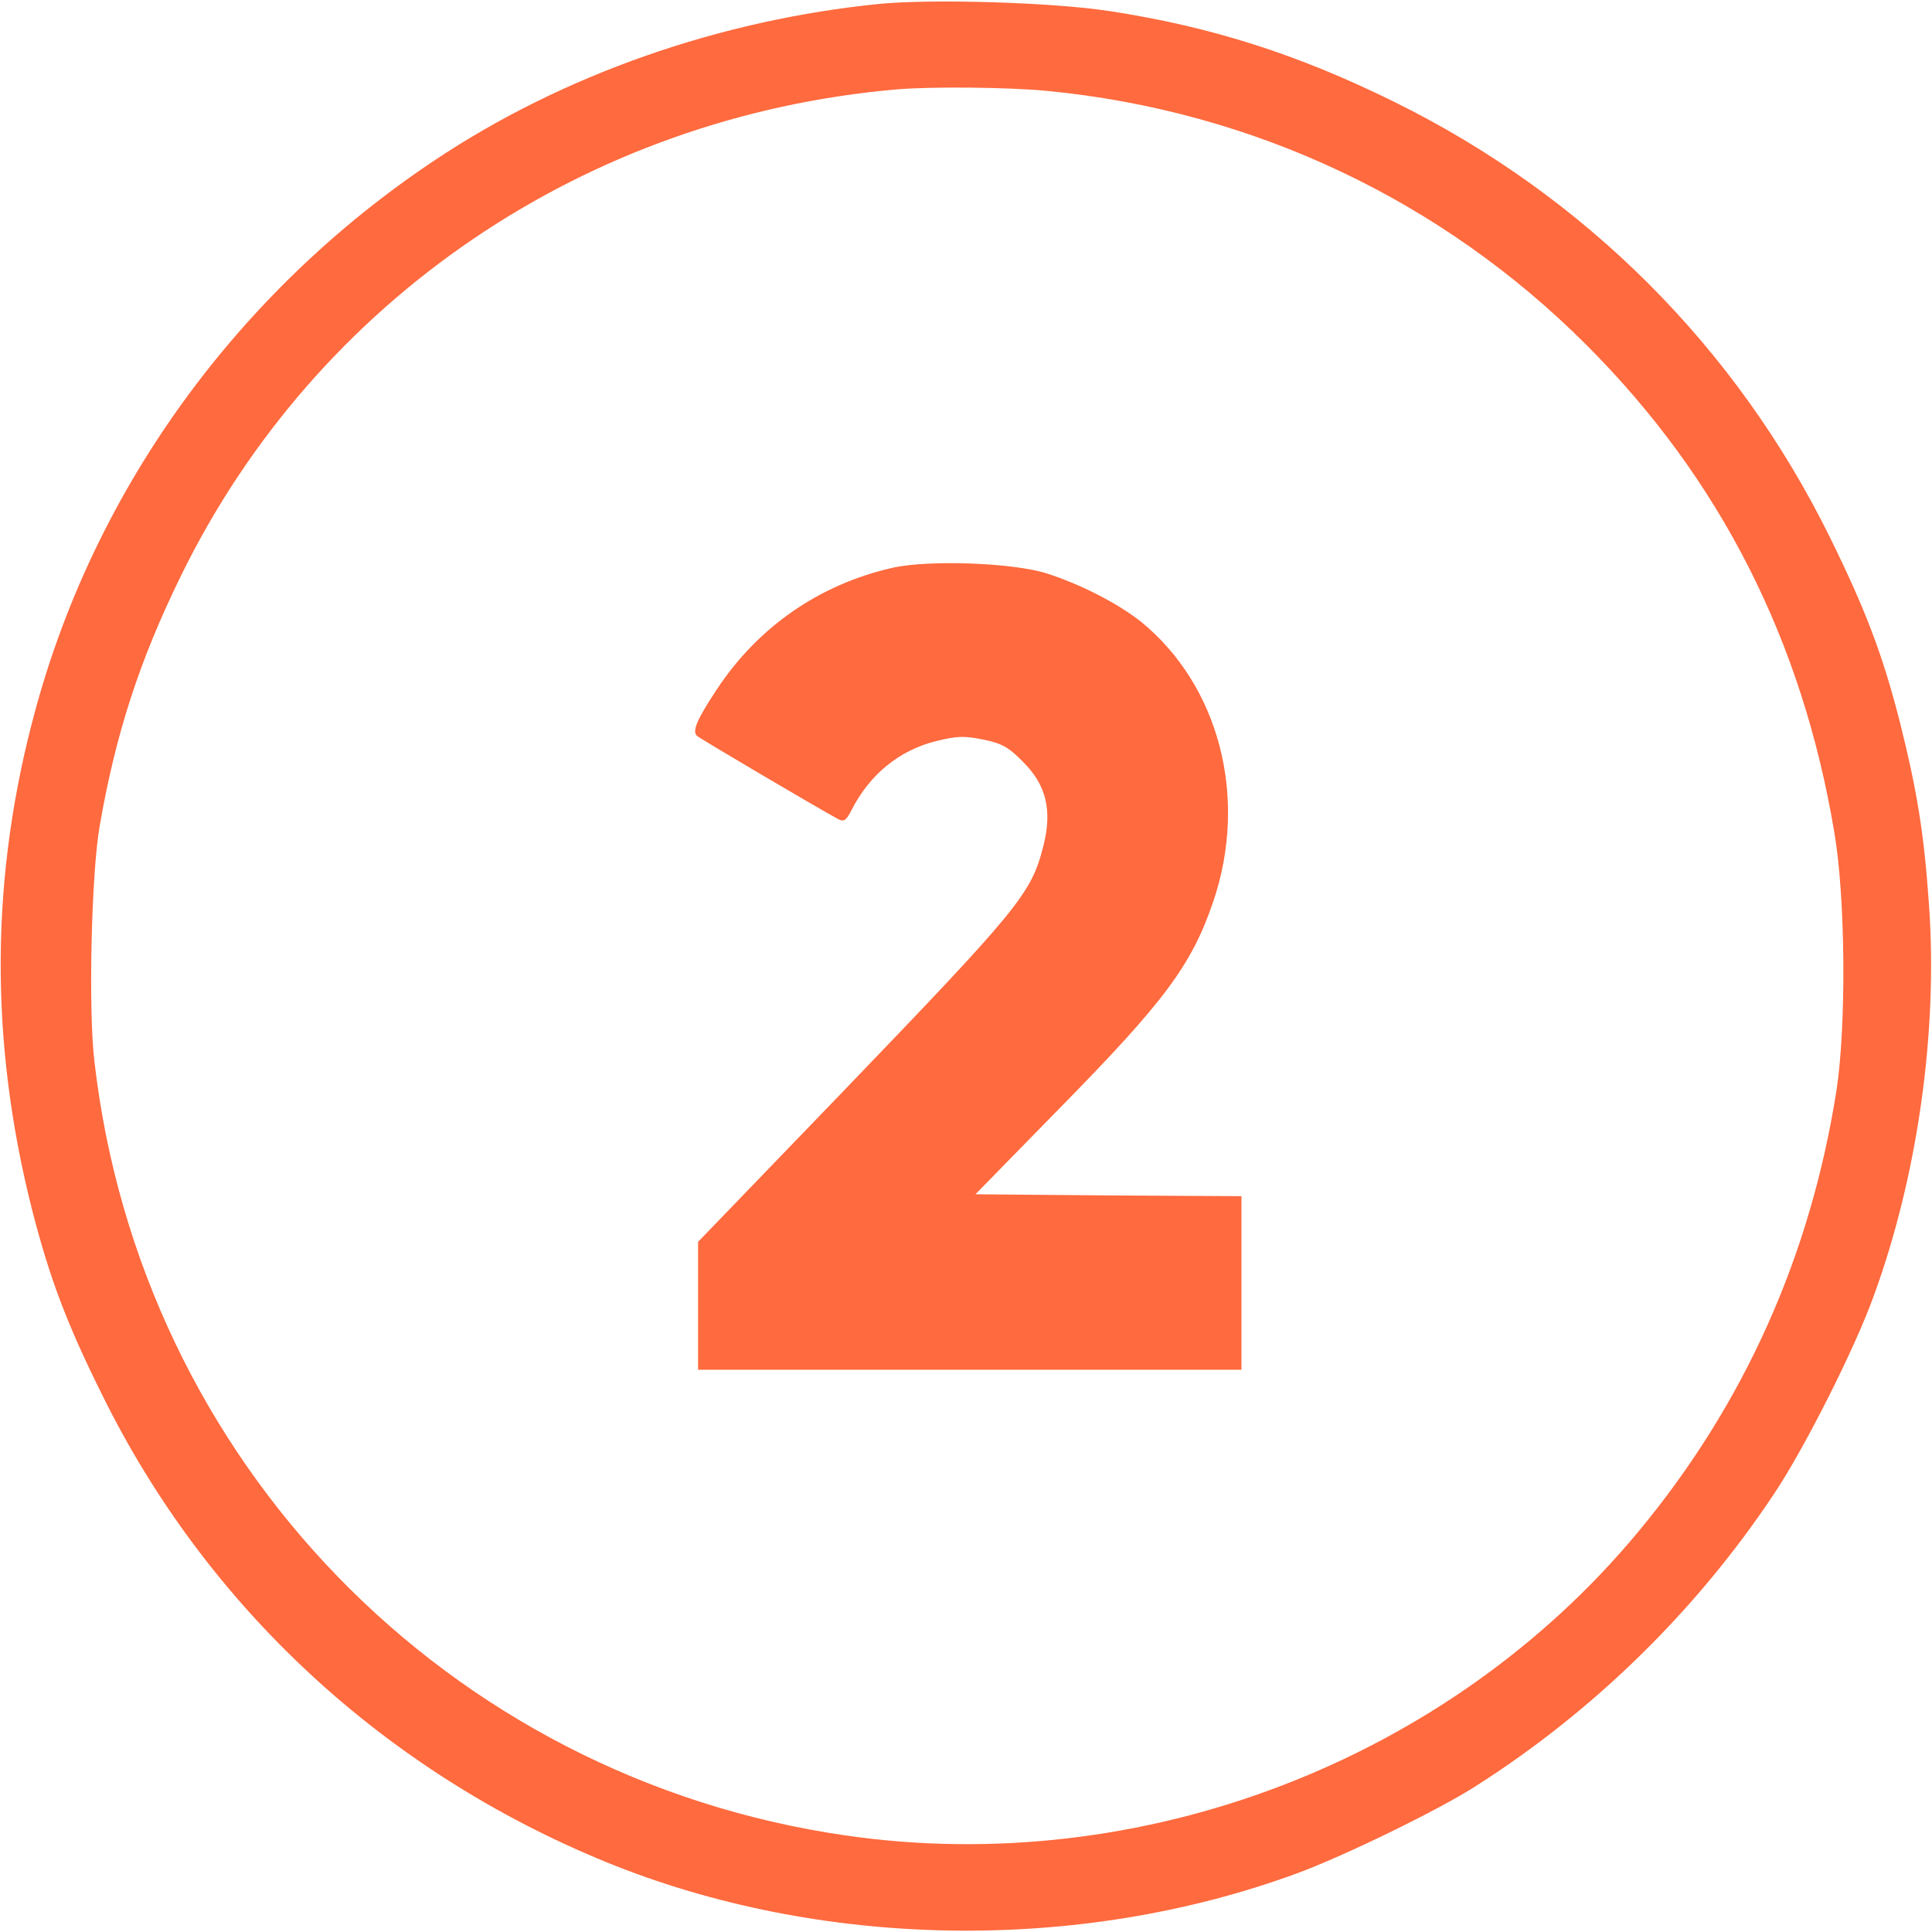
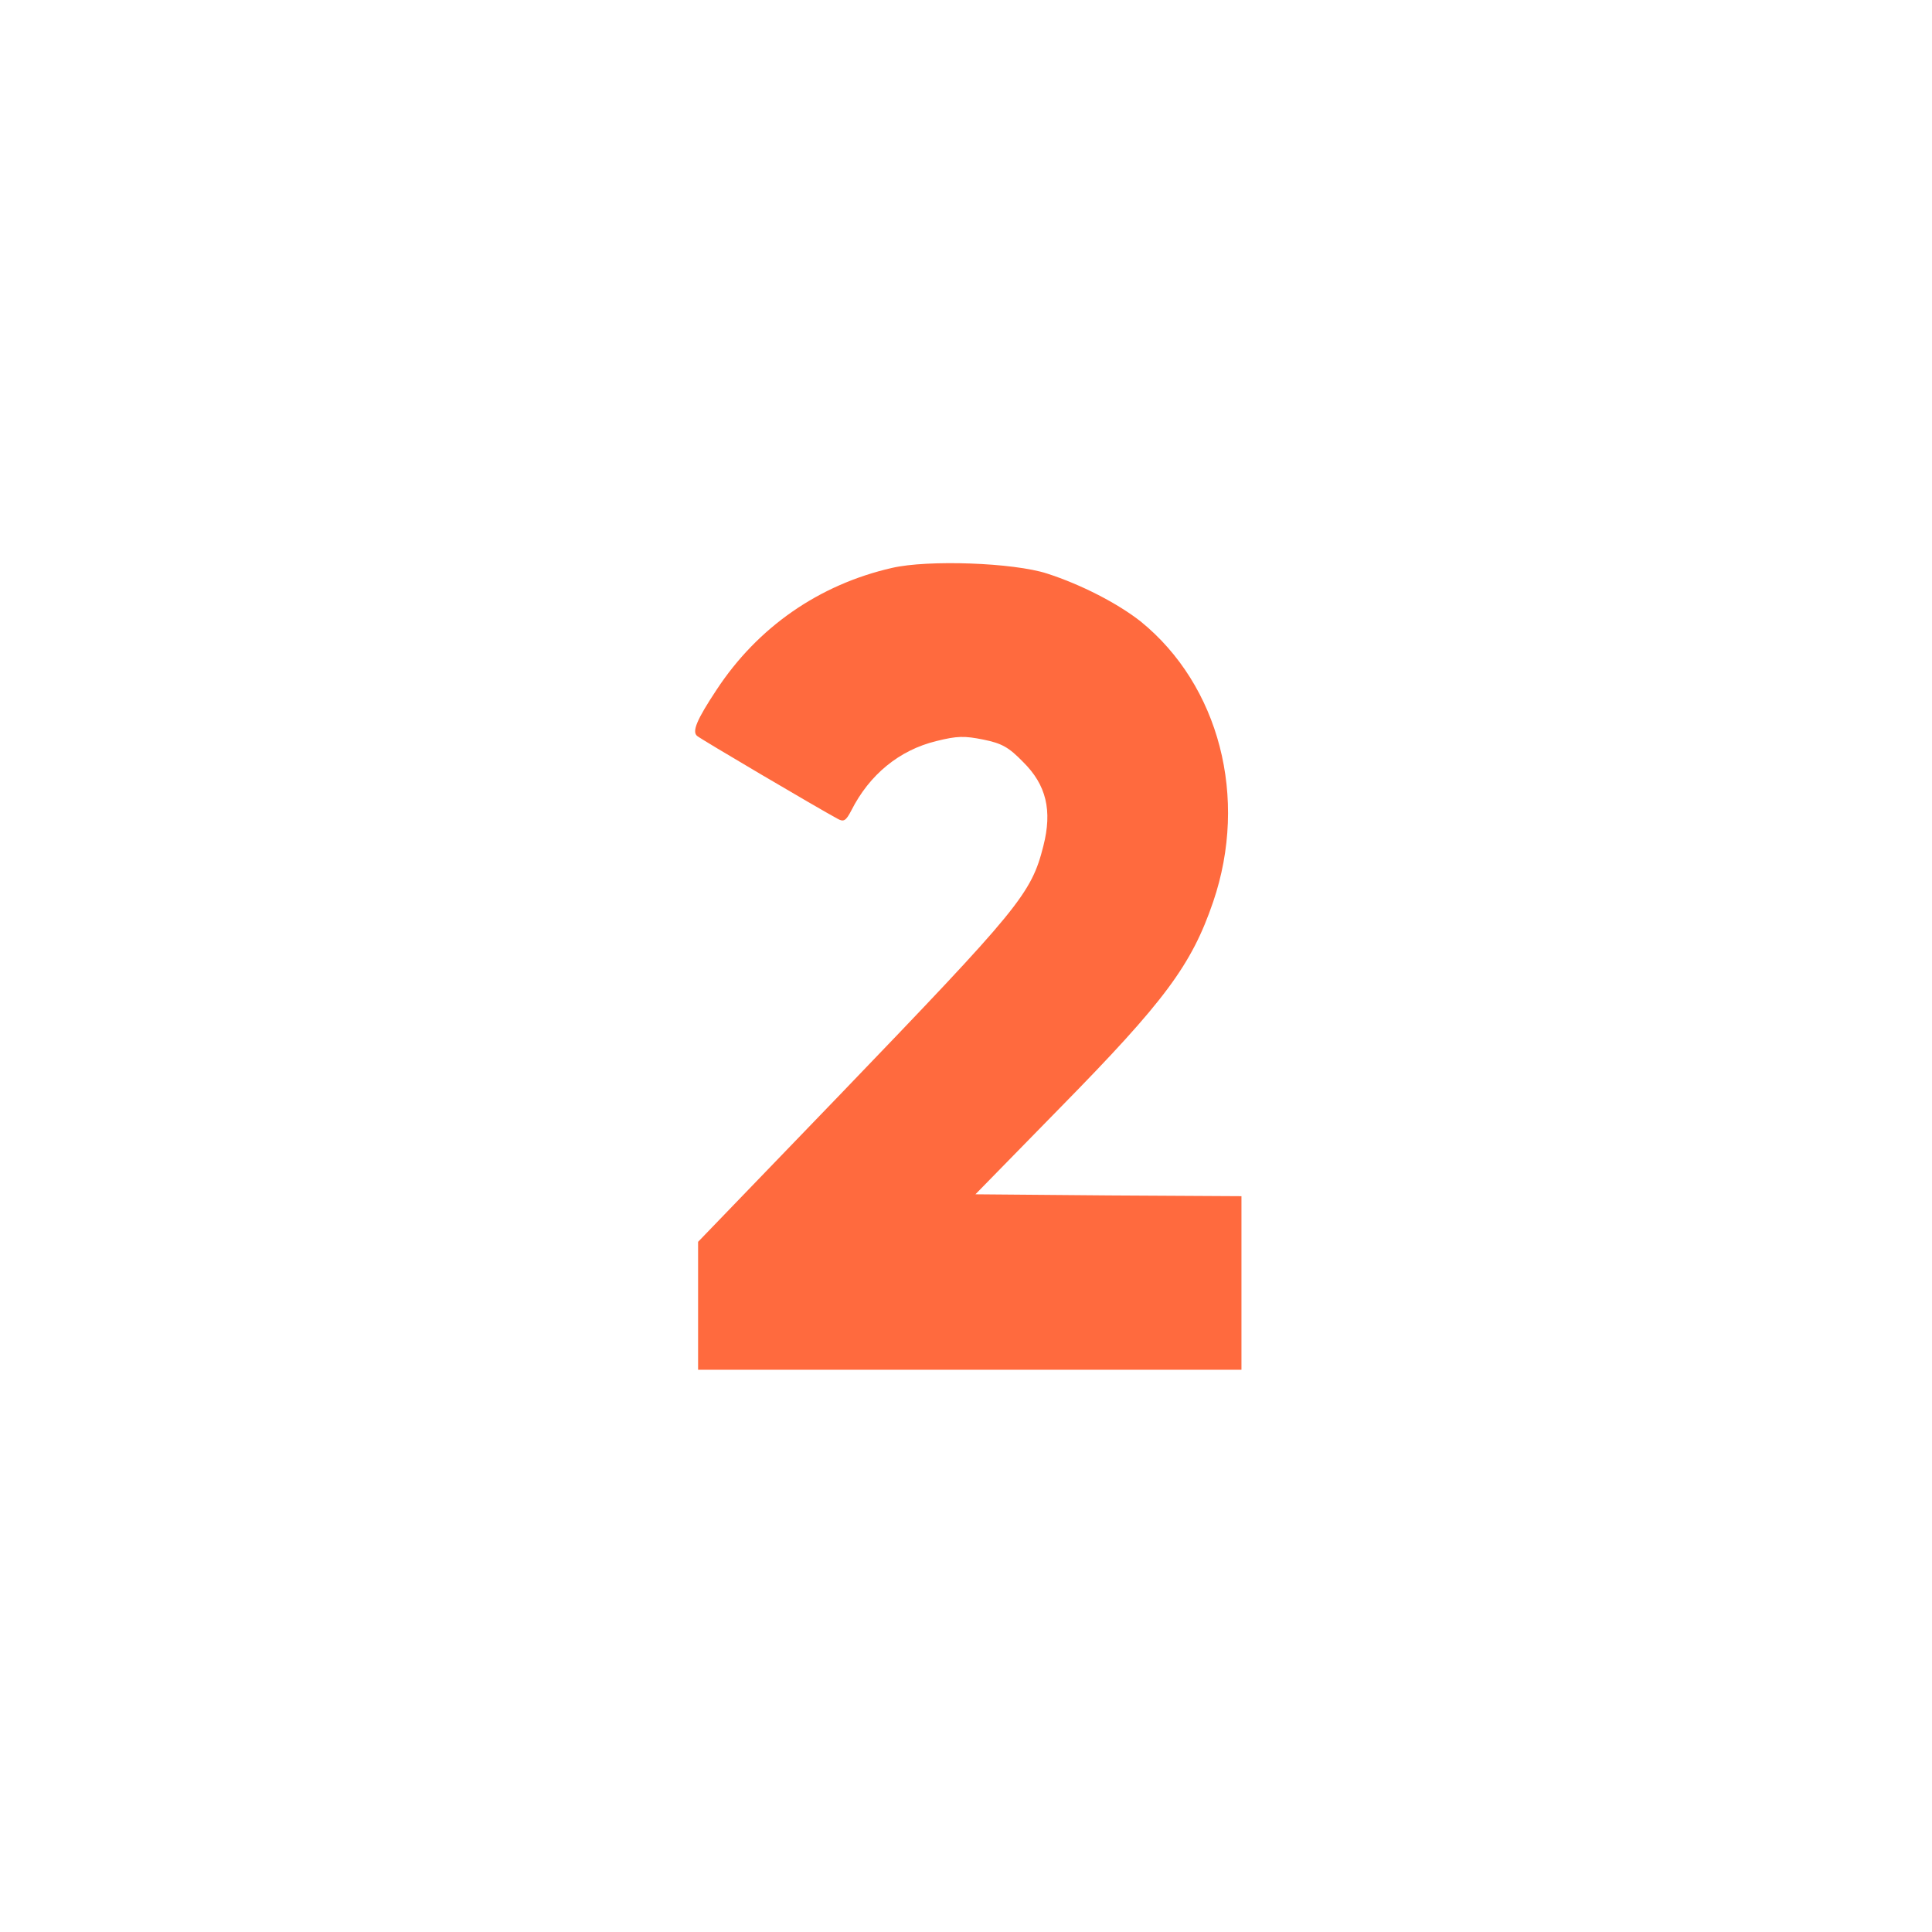
<svg xmlns="http://www.w3.org/2000/svg" version="1.0" width="512pt" height="512pt" viewBox="0 0 512 512" preserveAspectRatio="xMidYMid meet">
  <g transform="translate(0,512) scale(0.1,-0.1)" fill="#ff6a3e" stroke="none">
-     <path d="M2334 5110 c-426 -42 -843 -188 -1184 -416 -518 -346 -894 -863 -1055 -1451 -121 -441 -124 -879 -10 -1329 46 -179 91 -300 185 -489 277 -563 748 -999 1337 -1240 567 -231 1251 -242 1829 -30 123 45 374 167 474 231 313 199 586 466 792 776 80 120 212 381 263 522 117 319 171 703 147 1038 -13 191 -32 304 -77 484 -45 177 -91 298 -185 489 -248 504 -650 906 -1155 1155 -257 127 -488 200 -757 241 -153 23 -464 32 -604 19z m442 -231 c545 -53 1045 -289 1429 -674 353 -353 571 -782 656 -1290 30 -174 32 -513 6 -684 -69 -440 -245 -833 -526 -1171 -504 -607 -1316 -918 -2101 -804 -1055 153 -1869 992 -1990 2053 -16 136 -8 494 14 621 42 244 106 441 216 665 358 731 1072 1216 1895 1288 93 8 299 6 401 -4z" />
    <path d="M2364 3615 c-193 -44 -356 -157 -465 -323 -53 -80 -65 -110 -52 -122 7 -7 321 -192 373 -220 16 -9 22 -5 36 22 48 95 127 160 225 184 56 14 75 14 125 4 49 -10 67 -20 105 -59 62 -61 78 -129 54 -223 -32 -127 -64 -165 -538 -658 l-377 -391 0 -169 0 -170 720 0 720 0 0 230 0 230 -352 2 -353 3 225 230 c277 282 348 378 405 545 94 276 16 574 -192 743 -61 48 -158 98 -248 127 -89 29 -316 37 -411 15z" />
  </g>
</svg>